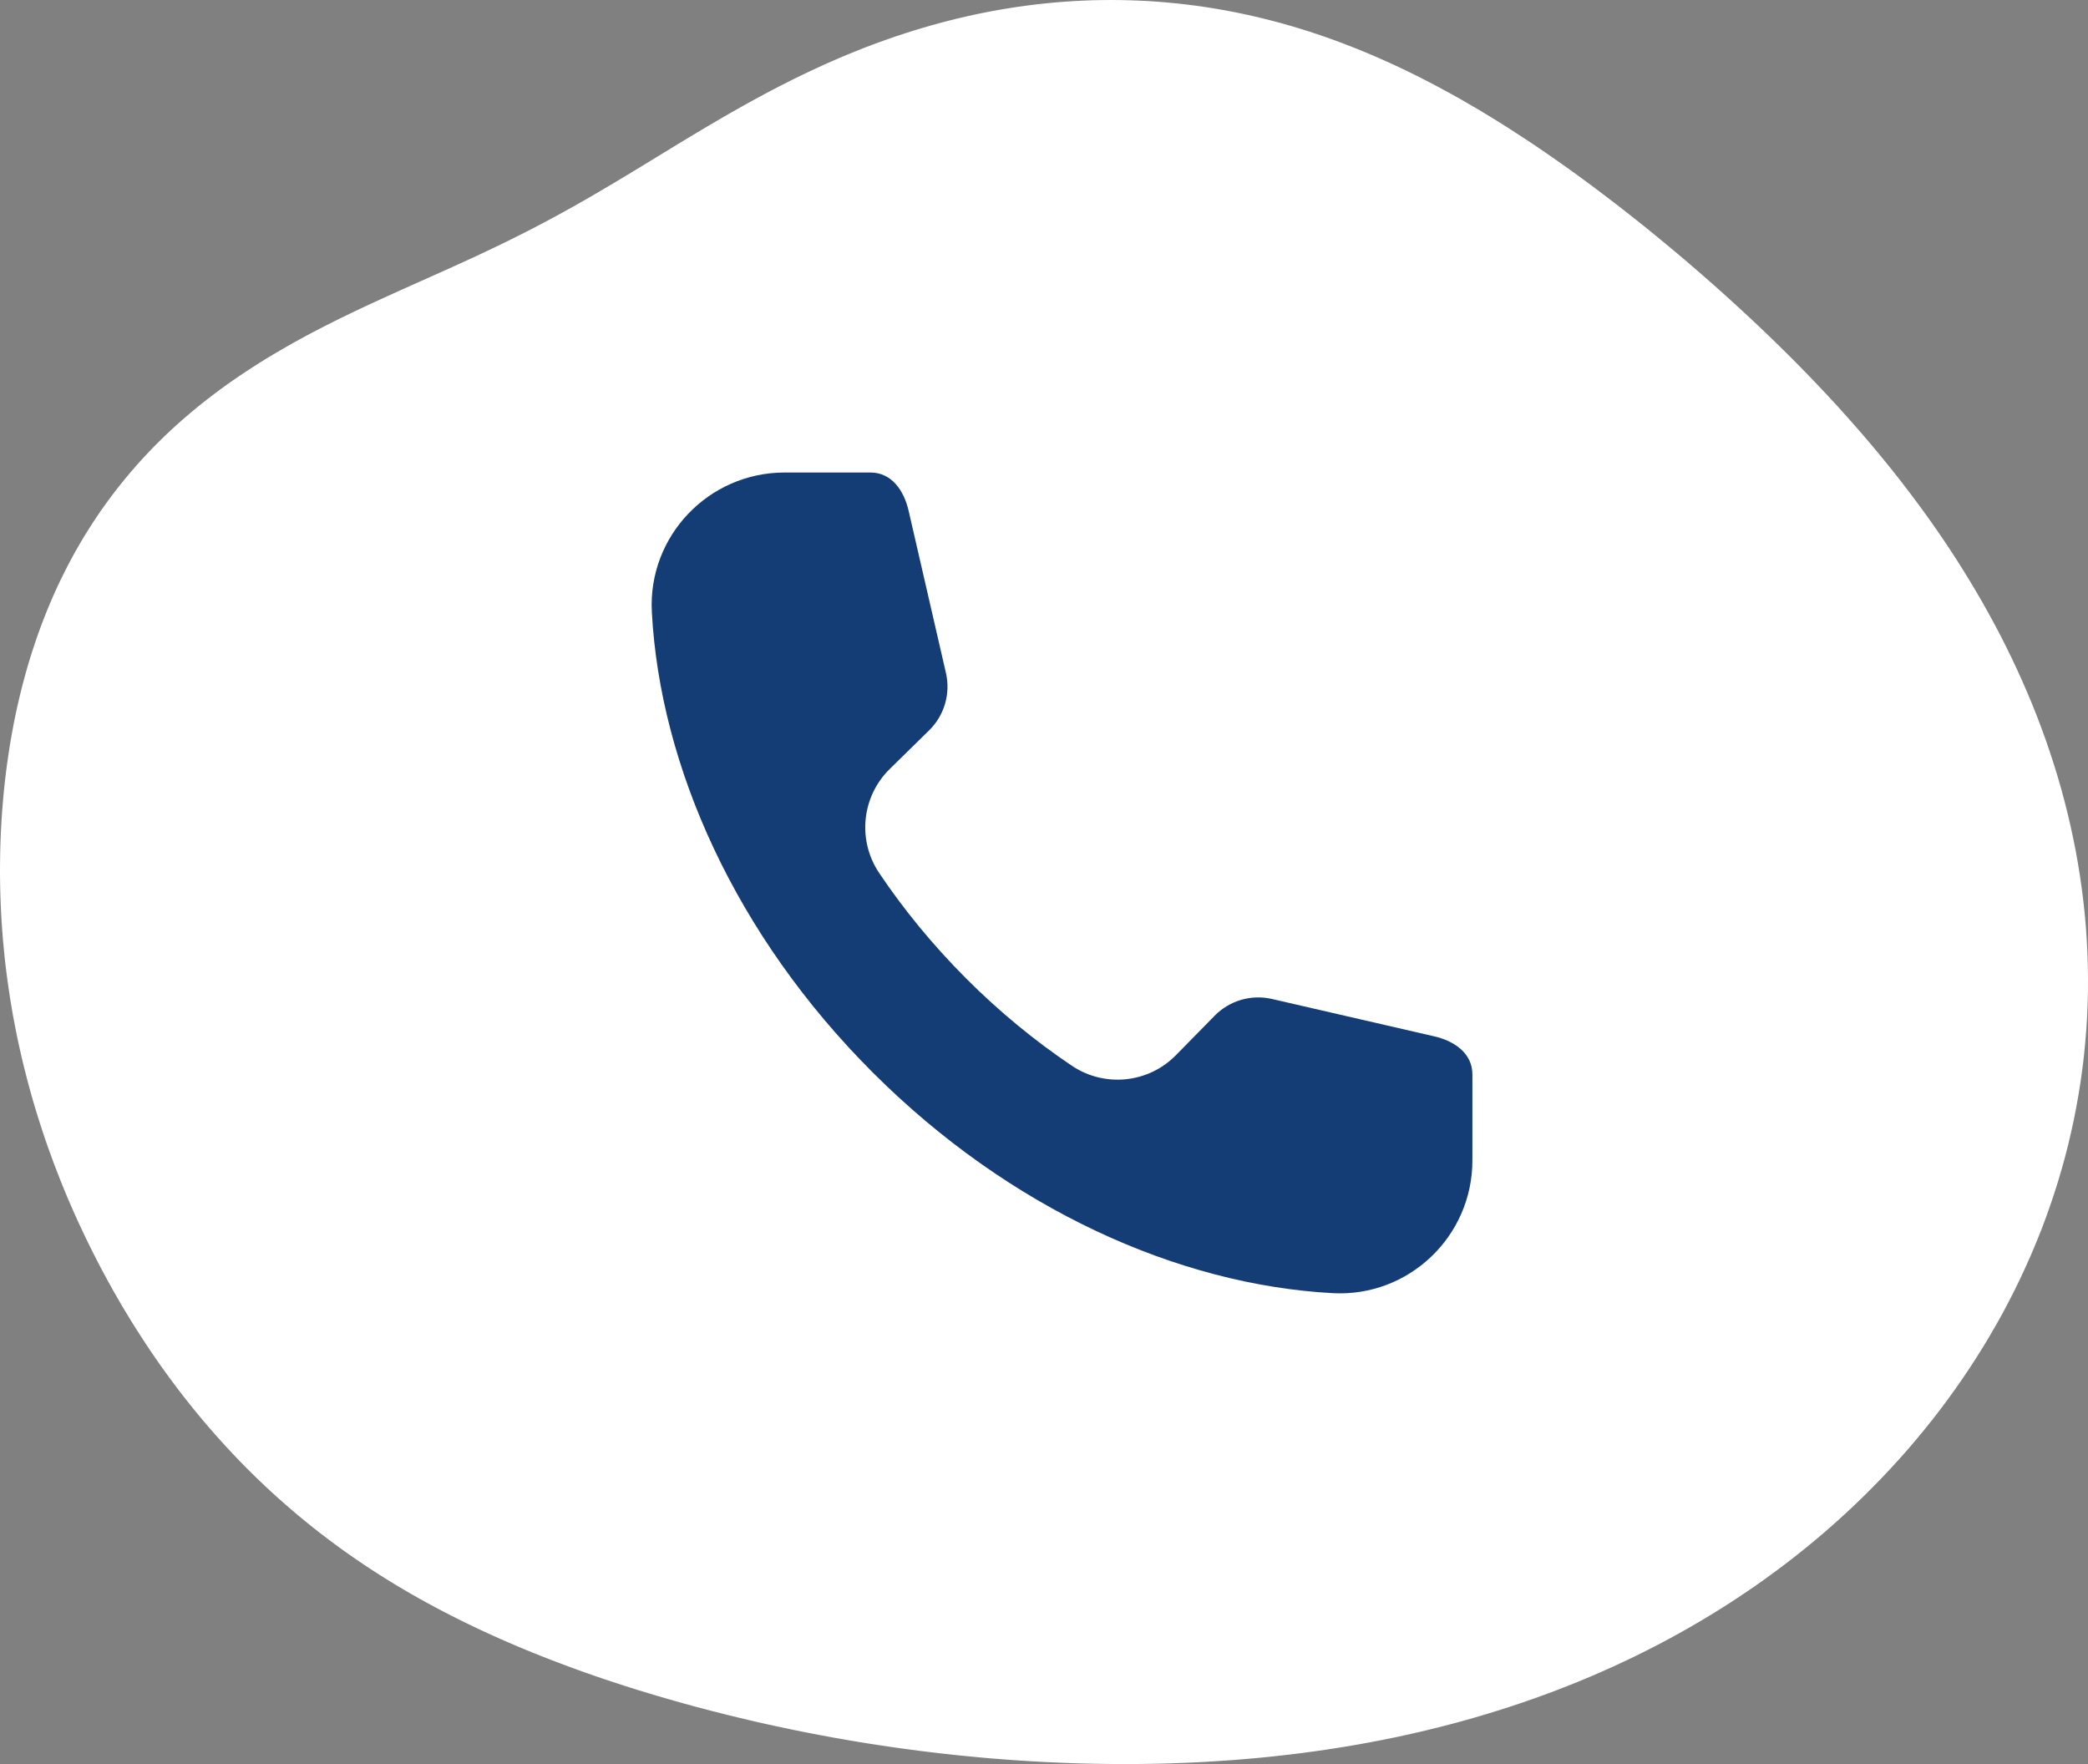
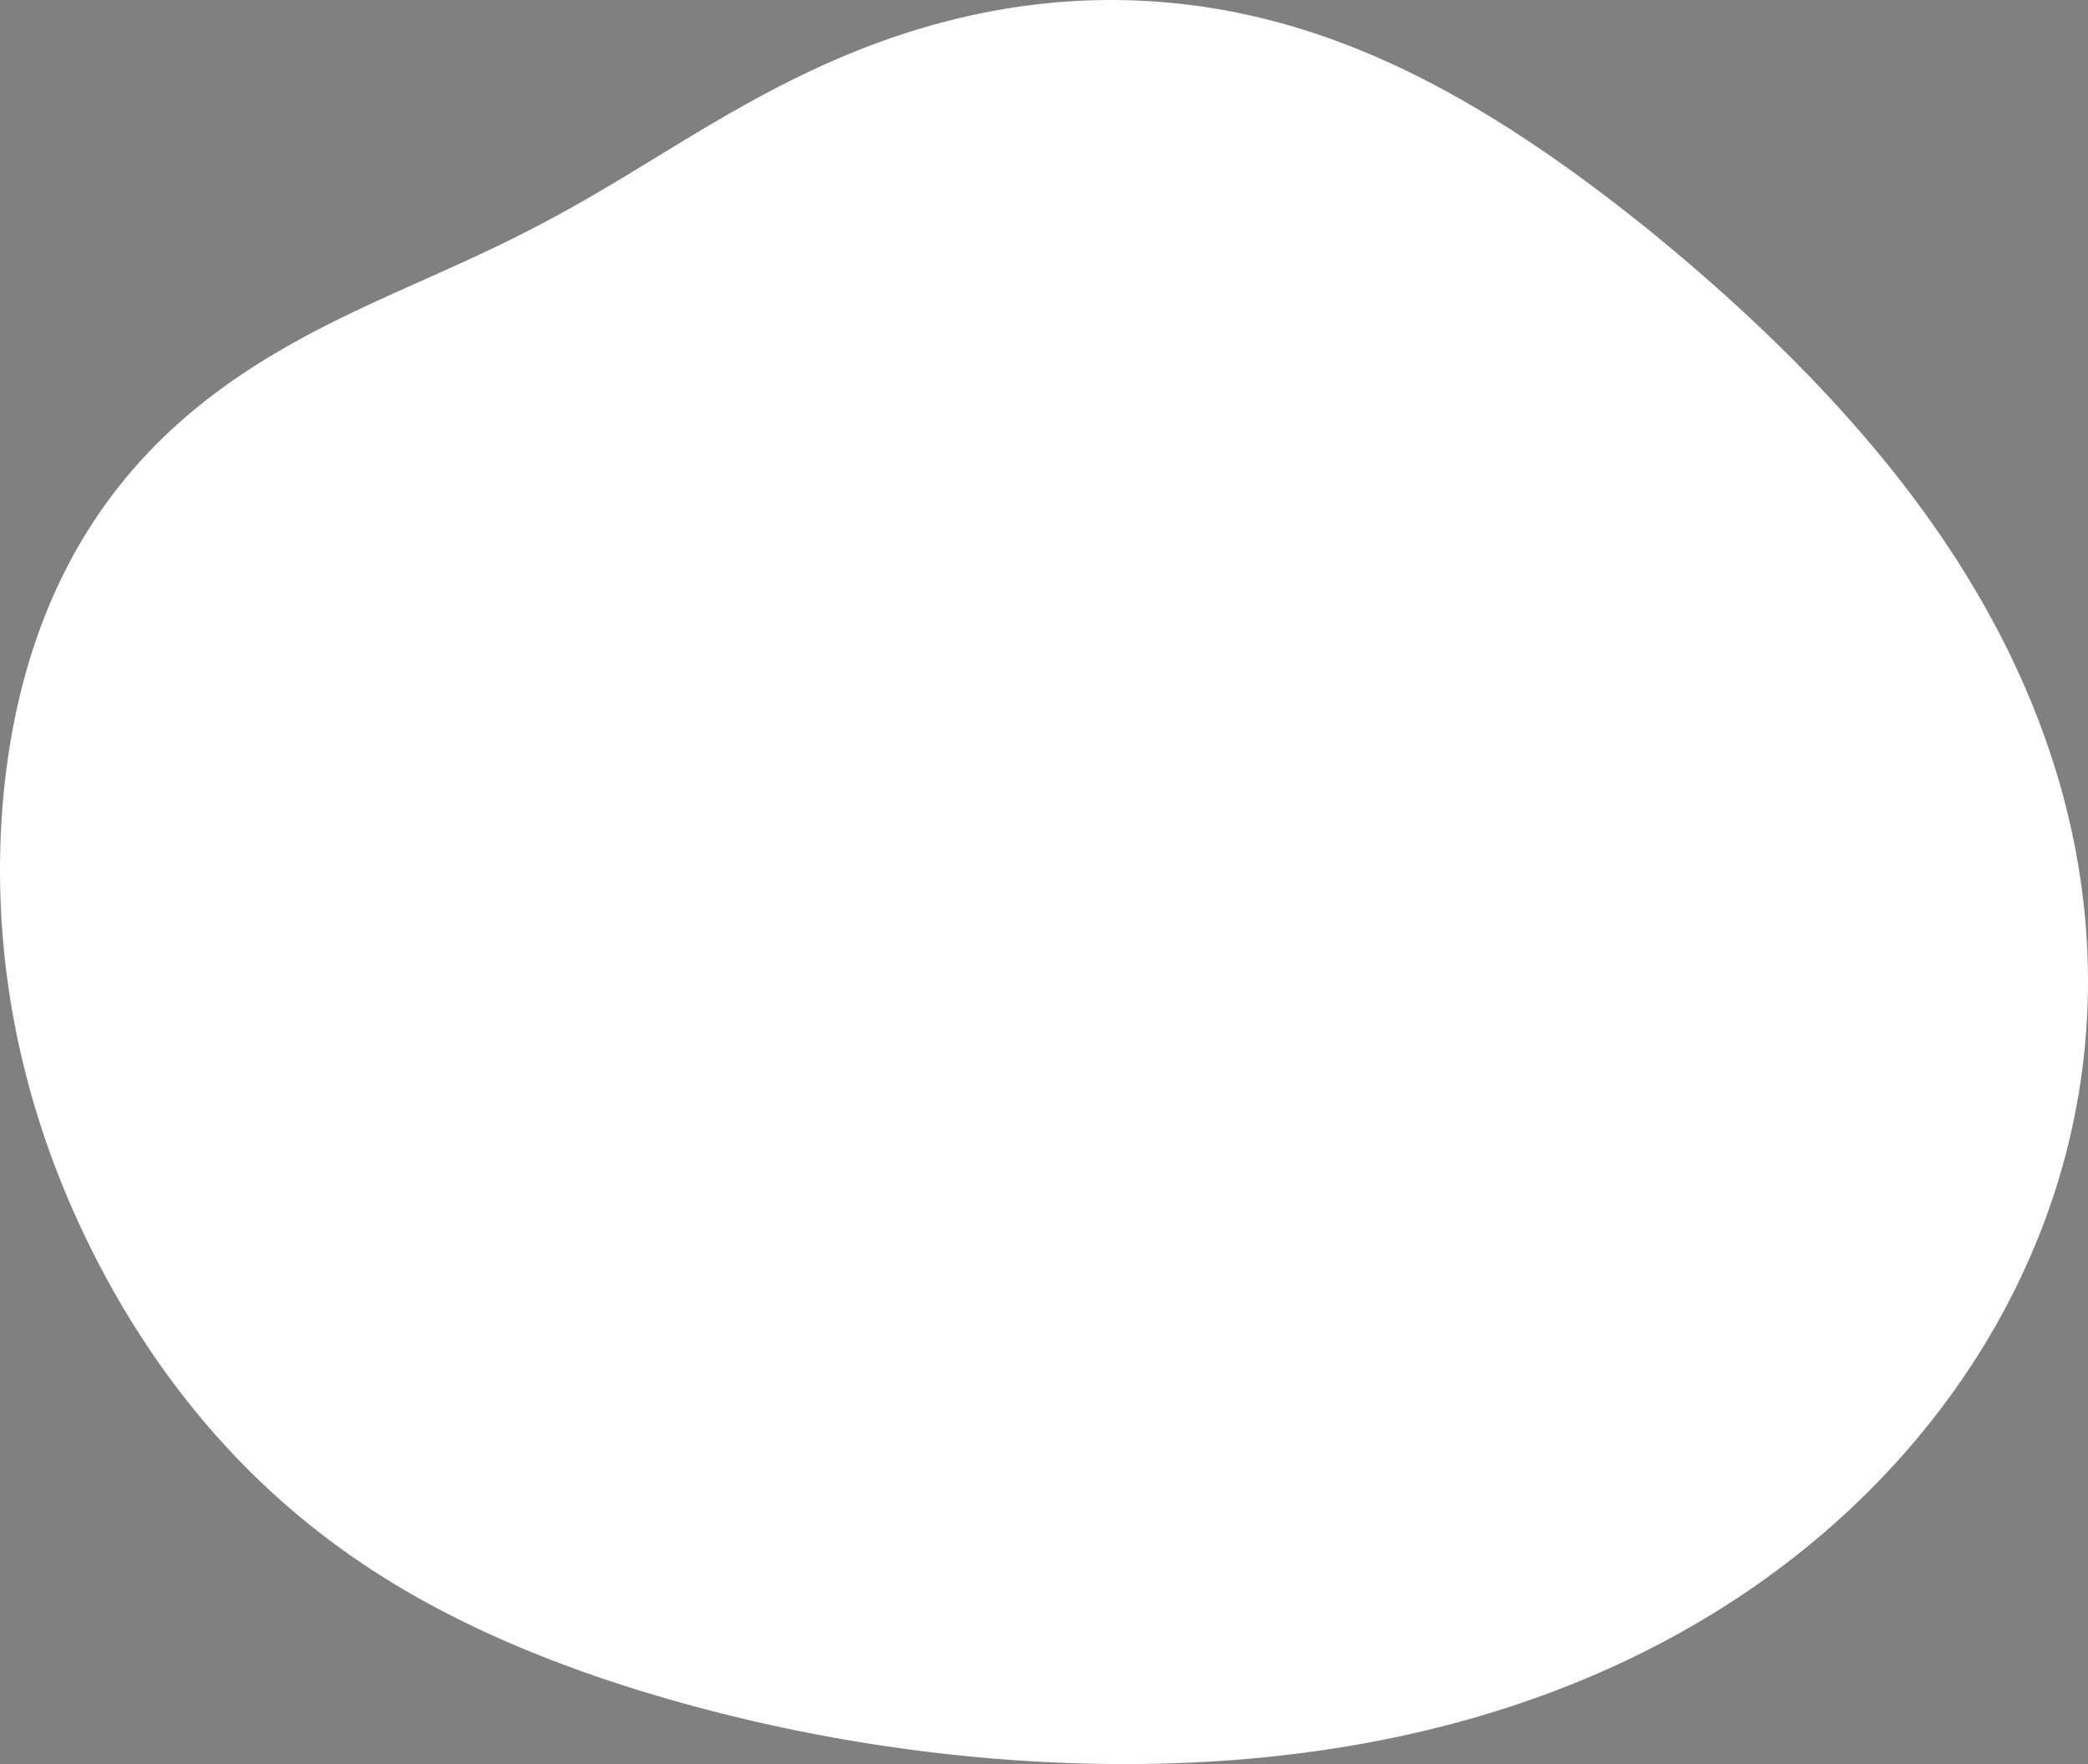
<svg xmlns="http://www.w3.org/2000/svg" fill="none" viewBox="0 0 58 49" height="49" width="58">
  <rect x="0" y="0" width="58" height="49" fill="#808080" stroke="none" />
  <path fill="white" d="M57.434 22.596L57.515 22.943L57.59 23.291L57.66 23.64L57.722 23.991L57.779 24.343L57.829 24.696L57.873 25.05L57.911 25.405L57.942 25.76L57.966 26.117L57.984 26.474L57.995 26.831L58 27.188L57.998 27.546L57.989 27.904L57.974 28.261L57.951 28.618L57.922 28.975L57.887 29.331L57.844 29.687L57.795 30.041L57.739 30.395L57.676 30.748L57.607 31.1L57.531 31.45L57.449 31.799L57.36 32.146L57.264 32.492L57.162 32.836L57.054 33.177L56.939 33.517L56.818 33.855L56.691 34.191L56.557 34.524L56.418 34.854L56.272 35.182L56.121 35.508L55.964 35.831L55.801 36.151L55.633 36.468L55.459 36.781L55.279 37.092L55.094 37.4L54.904 37.704L54.709 38.005L54.509 38.302L54.304 38.596L54.093 38.887L53.879 39.174L53.659 39.457L53.435 39.736L53.207 40.011L52.974 40.283L52.737 40.551L52.495 40.814L52.25 41.074L52.001 41.329L51.748 41.581L51.491 41.828L51.231 42.071L50.967 42.31L50.7 42.544L50.429 42.774L50.155 43L49.878 43.221L49.598 43.438L49.315 43.65L49.03 43.858L48.742 44.062L48.451 44.26L48.157 44.455L47.862 44.645L47.564 44.83L47.264 45.011L46.962 45.187L46.658 45.359L46.352 45.527L46.044 45.69L45.735 45.848L45.425 46.002L45.113 46.151L44.8 46.297L44.485 46.437L44.17 46.574L43.853 46.706L43.536 46.833L43.218 46.957L42.899 47.076L42.579 47.191L42.259 47.302L41.938 47.409L41.618 47.511L41.297 47.61L40.975 47.705L40.654 47.796L40.333 47.883L40.011 47.966L39.69 48.046L39.369 48.122L39.049 48.194L38.728 48.263L38.408 48.328L38.089 48.389L37.77 48.448L37.452 48.503L37.134 48.554L36.817 48.603L36.501 48.648L36.185 48.691L35.87 48.73L35.557 48.766L35.244 48.8L34.932 48.831L34.621 48.858L34.311 48.884L34.002 48.906L33.694 48.926L33.387 48.944L33.081 48.959L32.777 48.971L32.473 48.982L32.171 48.99L31.87 48.995L31.57 48.999L31.271 49L30.974 48.999L30.677 48.996L30.382 48.991L30.088 48.985L29.796 48.976L29.504 48.965L29.214 48.952L28.925 48.938L28.637 48.922L28.35 48.904L28.065 48.884L27.78 48.863L27.497 48.84L27.215 48.815L26.934 48.788L26.655 48.761L26.376 48.731L26.099 48.7L25.823 48.667L25.547 48.633L25.273 48.597L25 48.56L24.729 48.521L24.458 48.481L24.188 48.44L23.919 48.397L23.651 48.352L23.385 48.306L23.119 48.259L22.854 48.21L22.59 48.16L22.328 48.108L22.066 48.056L21.805 48.001L21.545 47.946L21.286 47.889L21.028 47.831L20.771 47.771L20.514 47.71L20.259 47.648L20.004 47.584L19.751 47.52L19.498 47.453L19.246 47.386L18.994 47.317L18.744 47.247L18.494 47.175L18.246 47.103L17.998 47.028L17.75 46.953L17.504 46.876L17.259 46.797L17.014 46.717L16.77 46.636L16.526 46.553L16.284 46.468L16.043 46.382L15.802 46.294L15.562 46.204L15.323 46.113L15.085 46.02L14.848 45.926L14.611 45.829L14.376 45.731L14.142 45.631L13.908 45.529L13.676 45.425L13.445 45.319L13.214 45.211L12.985 45.101L12.757 44.989L12.531 44.875L12.305 44.759L12.081 44.64L11.858 44.52L11.636 44.397L11.416 44.272L11.197 44.144L10.98 44.015L10.765 43.883L10.55 43.748L10.338 43.612L10.127 43.473L9.918 43.331L9.711 43.188L9.505 43.042L9.302 42.893L9.1 42.743L8.9 42.59L8.702 42.435L8.506 42.277L8.312 42.118L8.12 41.956L7.931 41.792L7.743 41.626L7.557 41.458L7.374 41.288L7.192 41.115L7.013 40.941L6.836 40.765L6.661 40.587L6.489 40.407L6.319 40.225L6.151 40.041L5.985 39.856L5.821 39.669L5.66 39.48L5.501 39.289L5.344 39.097L5.19 38.904L5.037 38.709L4.887 38.512L4.74 38.315L4.594 38.115L4.451 37.915L4.31 37.713L4.172 37.51L4.035 37.305L3.901 37.099L3.769 36.893L3.639 36.685L3.512 36.476L3.386 36.266L3.263 36.055L3.142 35.843L3.024 35.63L2.907 35.416L2.793 35.202L2.681 34.986L2.571 34.77L2.463 34.552L2.357 34.334L2.254 34.115L2.152 33.896L2.053 33.675L1.956 33.454L1.861 33.233L1.769 33.01L1.679 32.787L1.591 32.563L1.505 32.339L1.422 32.113L1.34 31.888L1.261 31.661L1.185 31.434L1.111 31.207L1.039 30.979L0.969 30.75L0.902 30.521L0.837 30.291L0.775 30.061L0.715 29.831L0.657 29.6L0.602 29.369L0.549 29.137L0.498 28.905L0.45 28.673L0.405 28.44L0.361 28.207L0.321 27.974L0.282 27.741L0.247 27.507L0.213 27.273L0.182 27.039L0.153 26.805L0.127 26.571L0.104 26.337L0.082 26.102L0.064 25.868L0.047 25.634L0.033 25.399L0.022 25.165L0.013 24.931L0.006 24.696L0.002 24.462L0 24.228L0.001 23.995L0.004 23.761L0.009 23.527L0.017 23.294L0.027 23.061L0.04 22.829L0.055 22.596L0.073 22.364L0.093 22.133L0.115 21.901L0.14 21.671L0.168 21.44L0.198 21.21L0.231 20.981L0.266 20.752L0.304 20.523L0.345 20.296L0.388 20.069L0.434 19.842L0.483 19.617L0.535 19.392L0.589 19.168L0.647 18.944L0.707 18.722L0.77 18.501L0.836 18.28L0.906 18.061L0.978 17.843L1.053 17.626L1.131 17.41L1.213 17.195L1.297 16.982L1.385 16.77L1.475 16.56L1.569 16.351L1.666 16.144L1.767 15.939L1.87 15.735L1.977 15.533L2.086 15.333L2.199 15.135L2.315 14.938L2.435 14.744L2.557 14.552L2.682 14.362L2.811 14.174L2.942 13.989L3.077 13.806L3.214 13.625L3.355 13.447L3.498 13.271L3.644 13.097L3.792 12.927L3.944 12.758L4.098 12.593L4.254 12.43L4.413 12.27L4.575 12.112L4.738 11.957L4.904 11.806L5.072 11.656L5.242 11.51L5.413 11.366L5.587 11.225L5.762 11.087L5.939 10.951L6.117 10.819L6.297 10.688L6.478 10.561L6.66 10.436L6.843 10.314L7.027 10.194L7.212 10.076L7.398 9.961L7.584 9.849L7.771 9.739L7.958 9.631L8.145 9.525L8.333 9.421L8.521 9.319L8.709 9.219L8.897 9.122L9.085 9.025L9.273 8.931L9.46 8.838L9.648 8.747L9.834 8.657L10.021 8.569L10.207 8.482L10.392 8.396L10.577 8.311L10.761 8.227L10.944 8.144L11.127 8.061L11.308 7.98L11.489 7.899L11.67 7.818L11.849 7.738L12.028 7.658L12.205 7.579L12.382 7.499L12.558 7.42L12.733 7.34L12.908 7.261L13.081 7.181L13.254 7.101L13.426 7.02L13.597 6.94L13.767 6.858L13.937 6.776L14.106 6.694L14.274 6.61L14.443 6.526L14.61 6.442L14.777 6.356L14.943 6.269L15.11 6.182L15.276 6.093L15.441 6.004L15.607 5.914L15.772 5.822L15.938 5.73L16.103 5.636L16.269 5.542L16.435 5.446L16.601 5.349L16.767 5.251L16.934 5.153L17.102 5.053L17.27 4.952L17.439 4.851L17.608 4.748L17.778 4.645L17.949 4.541L18.121 4.436L18.294 4.33L18.468 4.224L18.644 4.117L18.82 4.009L18.998 3.901L19.178 3.793L19.358 3.685L19.54 3.576L19.724 3.467L19.909 3.359L20.096 3.25L20.285 3.141L20.475 3.033L20.667 2.925L20.861 2.818L21.057 2.711L21.254 2.604L21.454 2.499L21.655 2.394L21.858 2.291L22.063 2.188L22.271 2.087L22.48 1.987L22.691 1.889L22.904 1.791L23.119 1.696L23.336 1.602L23.555 1.51L23.776 1.42L23.998 1.332L24.223 1.246L24.45 1.163L24.678 1.081L24.908 1.002L25.14 0.926L25.374 0.851L25.61 0.78L25.847 0.711L26.085 0.645L26.326 0.582L26.568 0.521L26.811 0.464L27.056 0.409L27.303 0.358L27.551 0.31L27.8 0.265L28.05 0.224L28.302 0.185L28.554 0.151L28.808 0.119L29.063 0.092L29.319 0.067L29.575 0.047L29.832 0.03L30.091 0.017L30.349 0.007L30.609 0.002L30.869 0L31.13 0.002L31.39 0.008L31.652 0.018L31.913 0.031L32.175 0.049L32.437 0.071L32.698 0.096L32.96 0.126L33.222 0.159L33.484 0.196L33.745 0.238L34.006 0.283L34.267 0.332L34.528 0.386L34.788 0.443L35.047 0.504L35.306 0.569L35.564 0.637L35.822 0.71L36.078 0.786L36.335 0.866L36.59 0.95L36.844 1.037L37.098 1.128L37.351 1.223L37.602 1.321L37.853 1.422L38.103 1.527L38.352 1.635L38.6 1.746L38.847 1.86L39.093 1.978L39.338 2.098L39.582 2.222L39.825 2.348L40.067 2.477L40.309 2.609L40.549 2.743L40.788 2.881L41.027 3.02L41.265 3.163L41.502 3.307L41.738 3.454L41.974 3.604L42.208 3.756L42.443 3.91L42.676 4.066L42.909 4.224L43.142 4.385L43.373 4.548L43.605 4.712L43.836 4.879L44.066 5.048L44.297 5.219L44.526 5.392L44.756 5.567L44.985 5.743L45.214 5.922L45.443 6.103L45.672 6.285L45.9 6.47L46.128 6.657L46.356 6.846L46.584 7.036L46.812 7.229L47.039 7.424L47.267 7.621L47.494 7.82L47.721 8.021L47.949 8.225L48.175 8.431L48.402 8.639L48.628 8.849L48.854 9.062L49.08 9.277L49.305 9.494L49.529 9.714L49.754 9.937L49.977 10.162L50.2 10.39L50.422 10.621L50.643 10.854L50.863 11.09L51.083 11.329L51.3 11.571L51.517 11.816L51.733 12.063L51.947 12.314L52.159 12.567L52.37 12.824L52.579 13.083L52.786 13.346L52.991 13.612L53.194 13.881L53.395 14.153L53.593 14.428L53.788 14.706L53.981 14.987L54.171 15.272L54.358 15.559L54.541 15.85L54.722 16.144L54.899 16.441L55.073 16.74L55.242 17.043L55.408 17.349L55.571 17.657L55.728 17.969L55.882 18.283L56.031 18.601L56.176 18.92L56.316 19.243L56.452 19.568L56.582 19.895L56.707 20.226L56.828 20.558L56.942 20.892L57.052 21.229L57.156 21.568L57.255 21.909L57.347 22.252L57.434 22.596Z" clip-rule="evenodd" fill-rule="evenodd" />
-   <path fill="#153D75" d="M40.9 32.232C40.901 34.344 39.132 36.032 37.024 35.92C32.727 35.69 28.038 33.586 24.241 29.788C20.441 25.991 18.336 21.299 18.107 17.001C17.994 14.893 19.682 13.125 21.793 13.125H24.181C24.762 13.125 25.106 13.616 25.238 14.181L26.276 18.692C26.409 19.268 26.232 19.872 25.81 20.286L24.717 21.358C23.935 22.124 23.81 23.34 24.421 24.248C25.104 25.266 25.913 26.253 26.841 27.183C27.77 28.112 28.758 28.921 29.776 29.604C30.685 30.214 31.9 30.09 32.666 29.308L33.739 28.215C34.152 27.792 34.756 27.616 35.332 27.748L39.843 28.787C40.409 28.918 40.9 29.263 40.9 29.843L40.9 32.232Z" clip-rule="evenodd" fill-rule="evenodd" />
</svg>